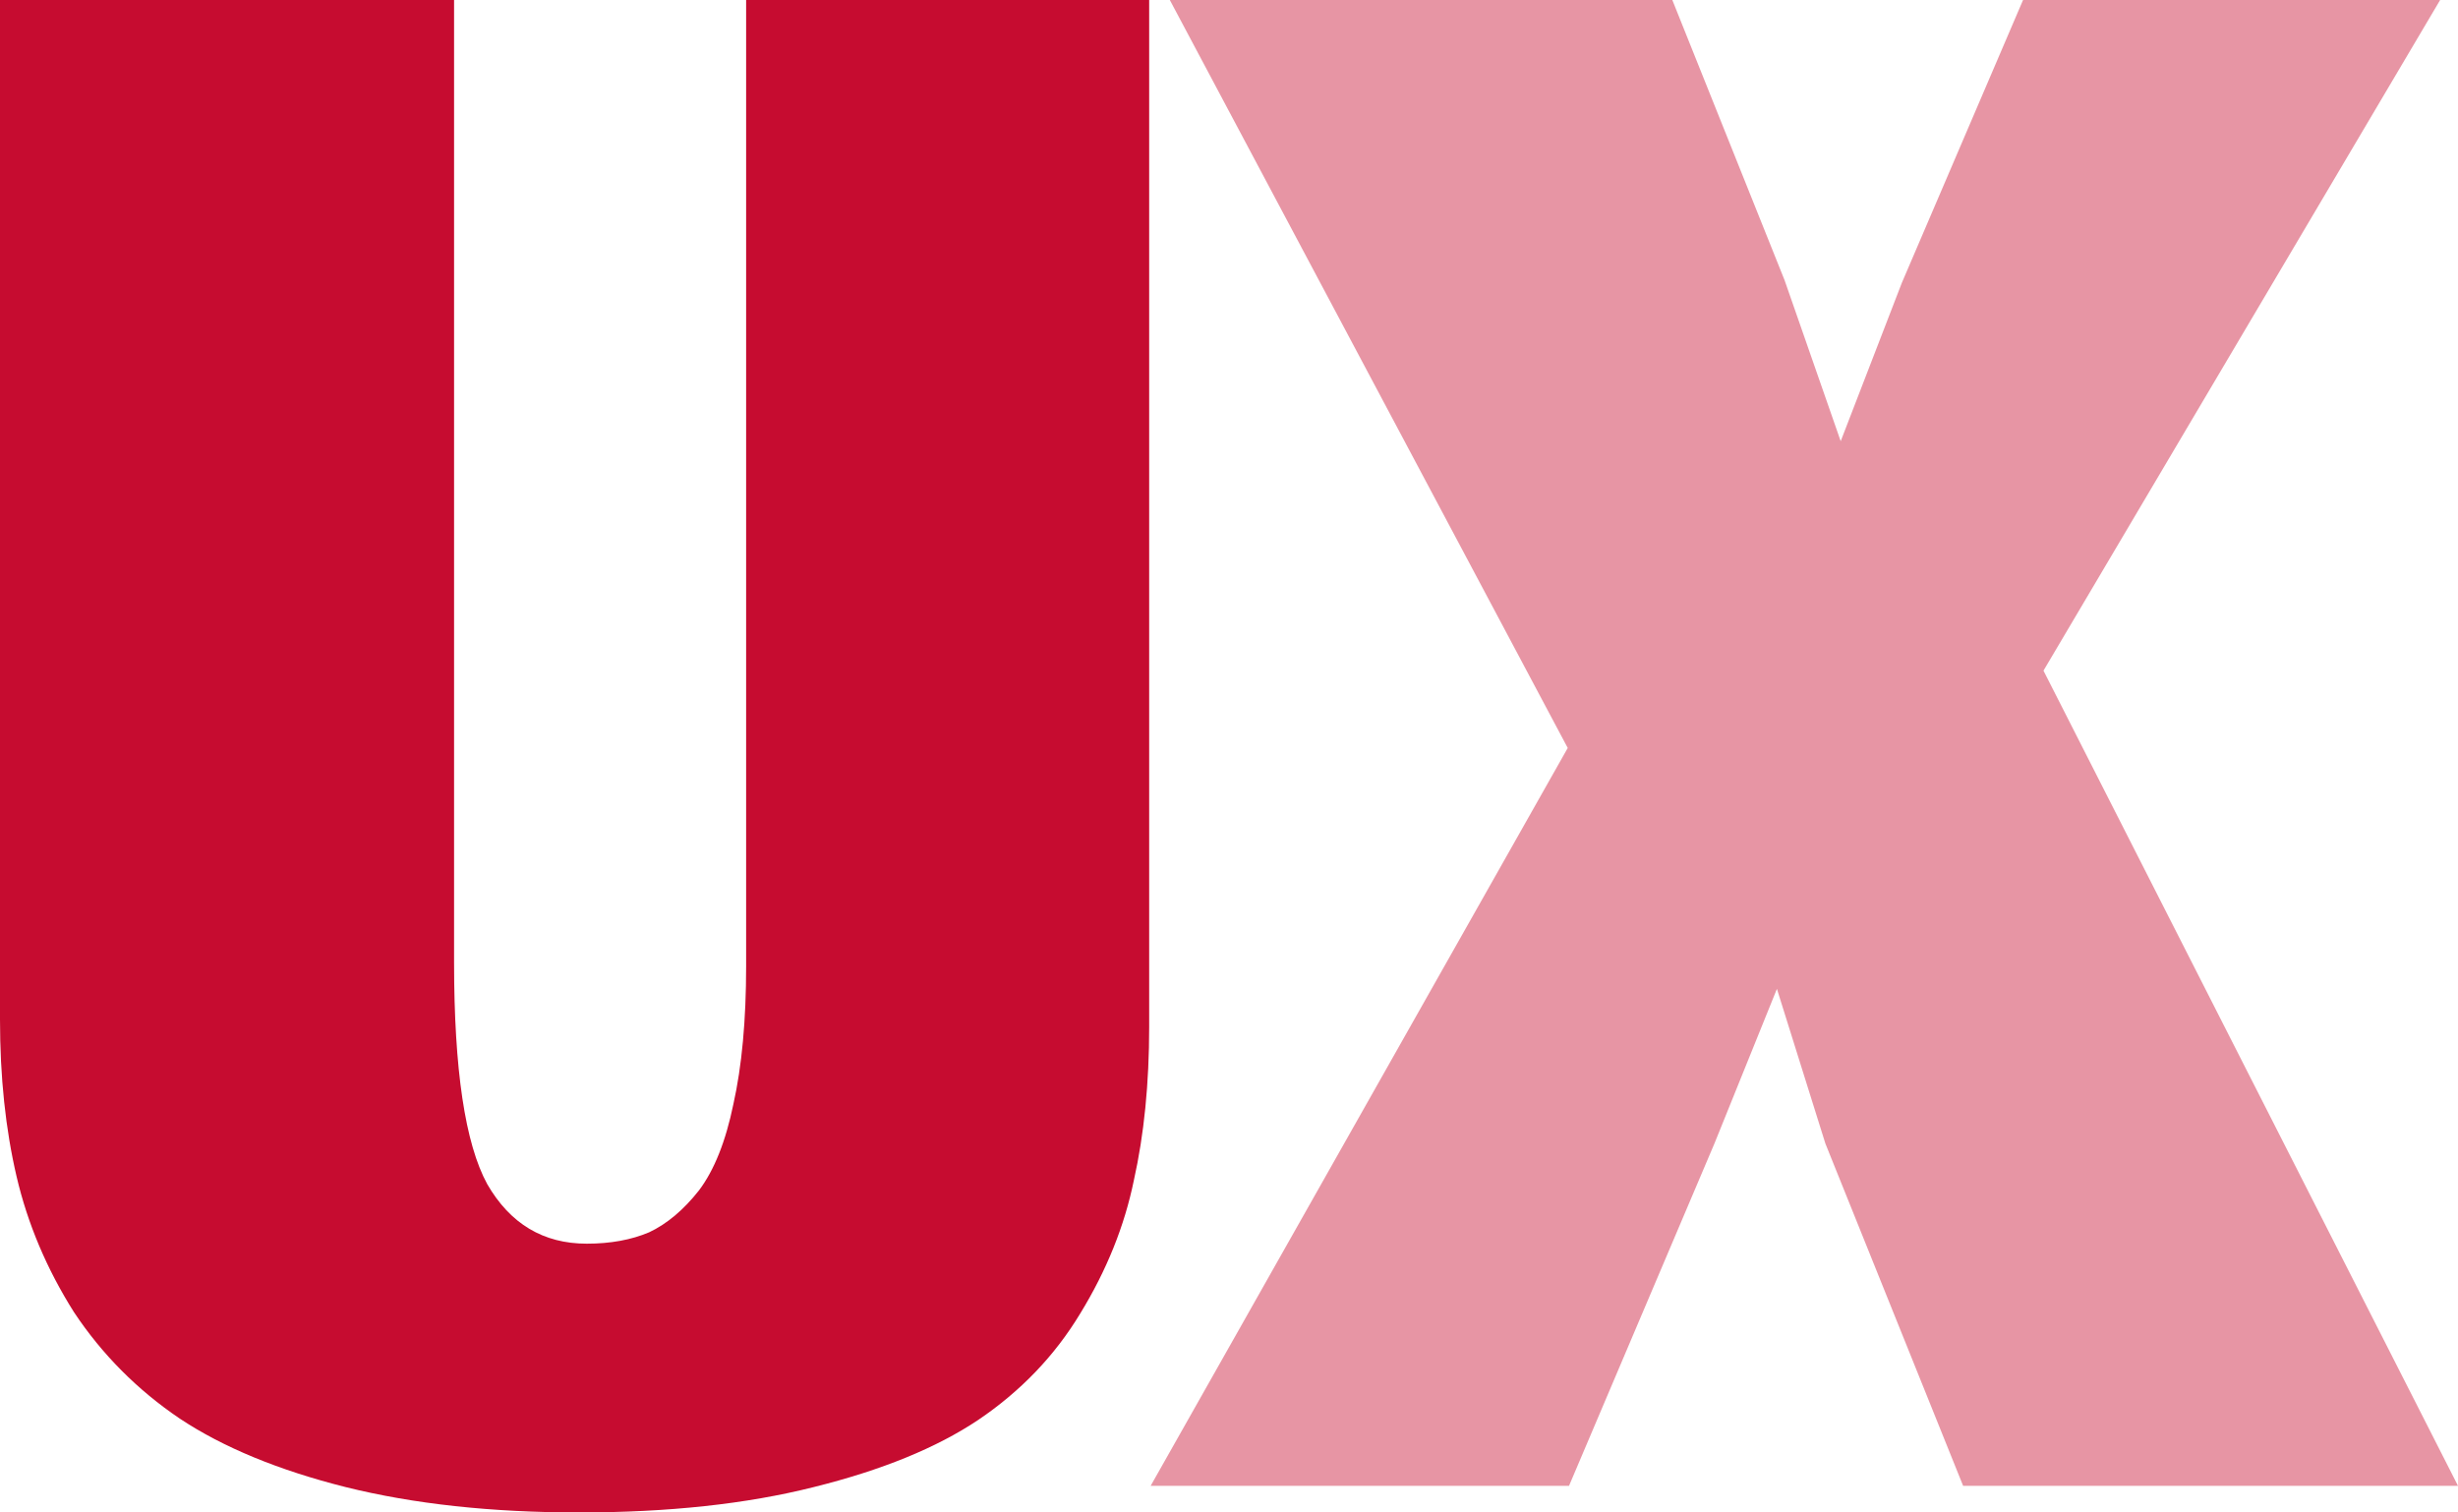
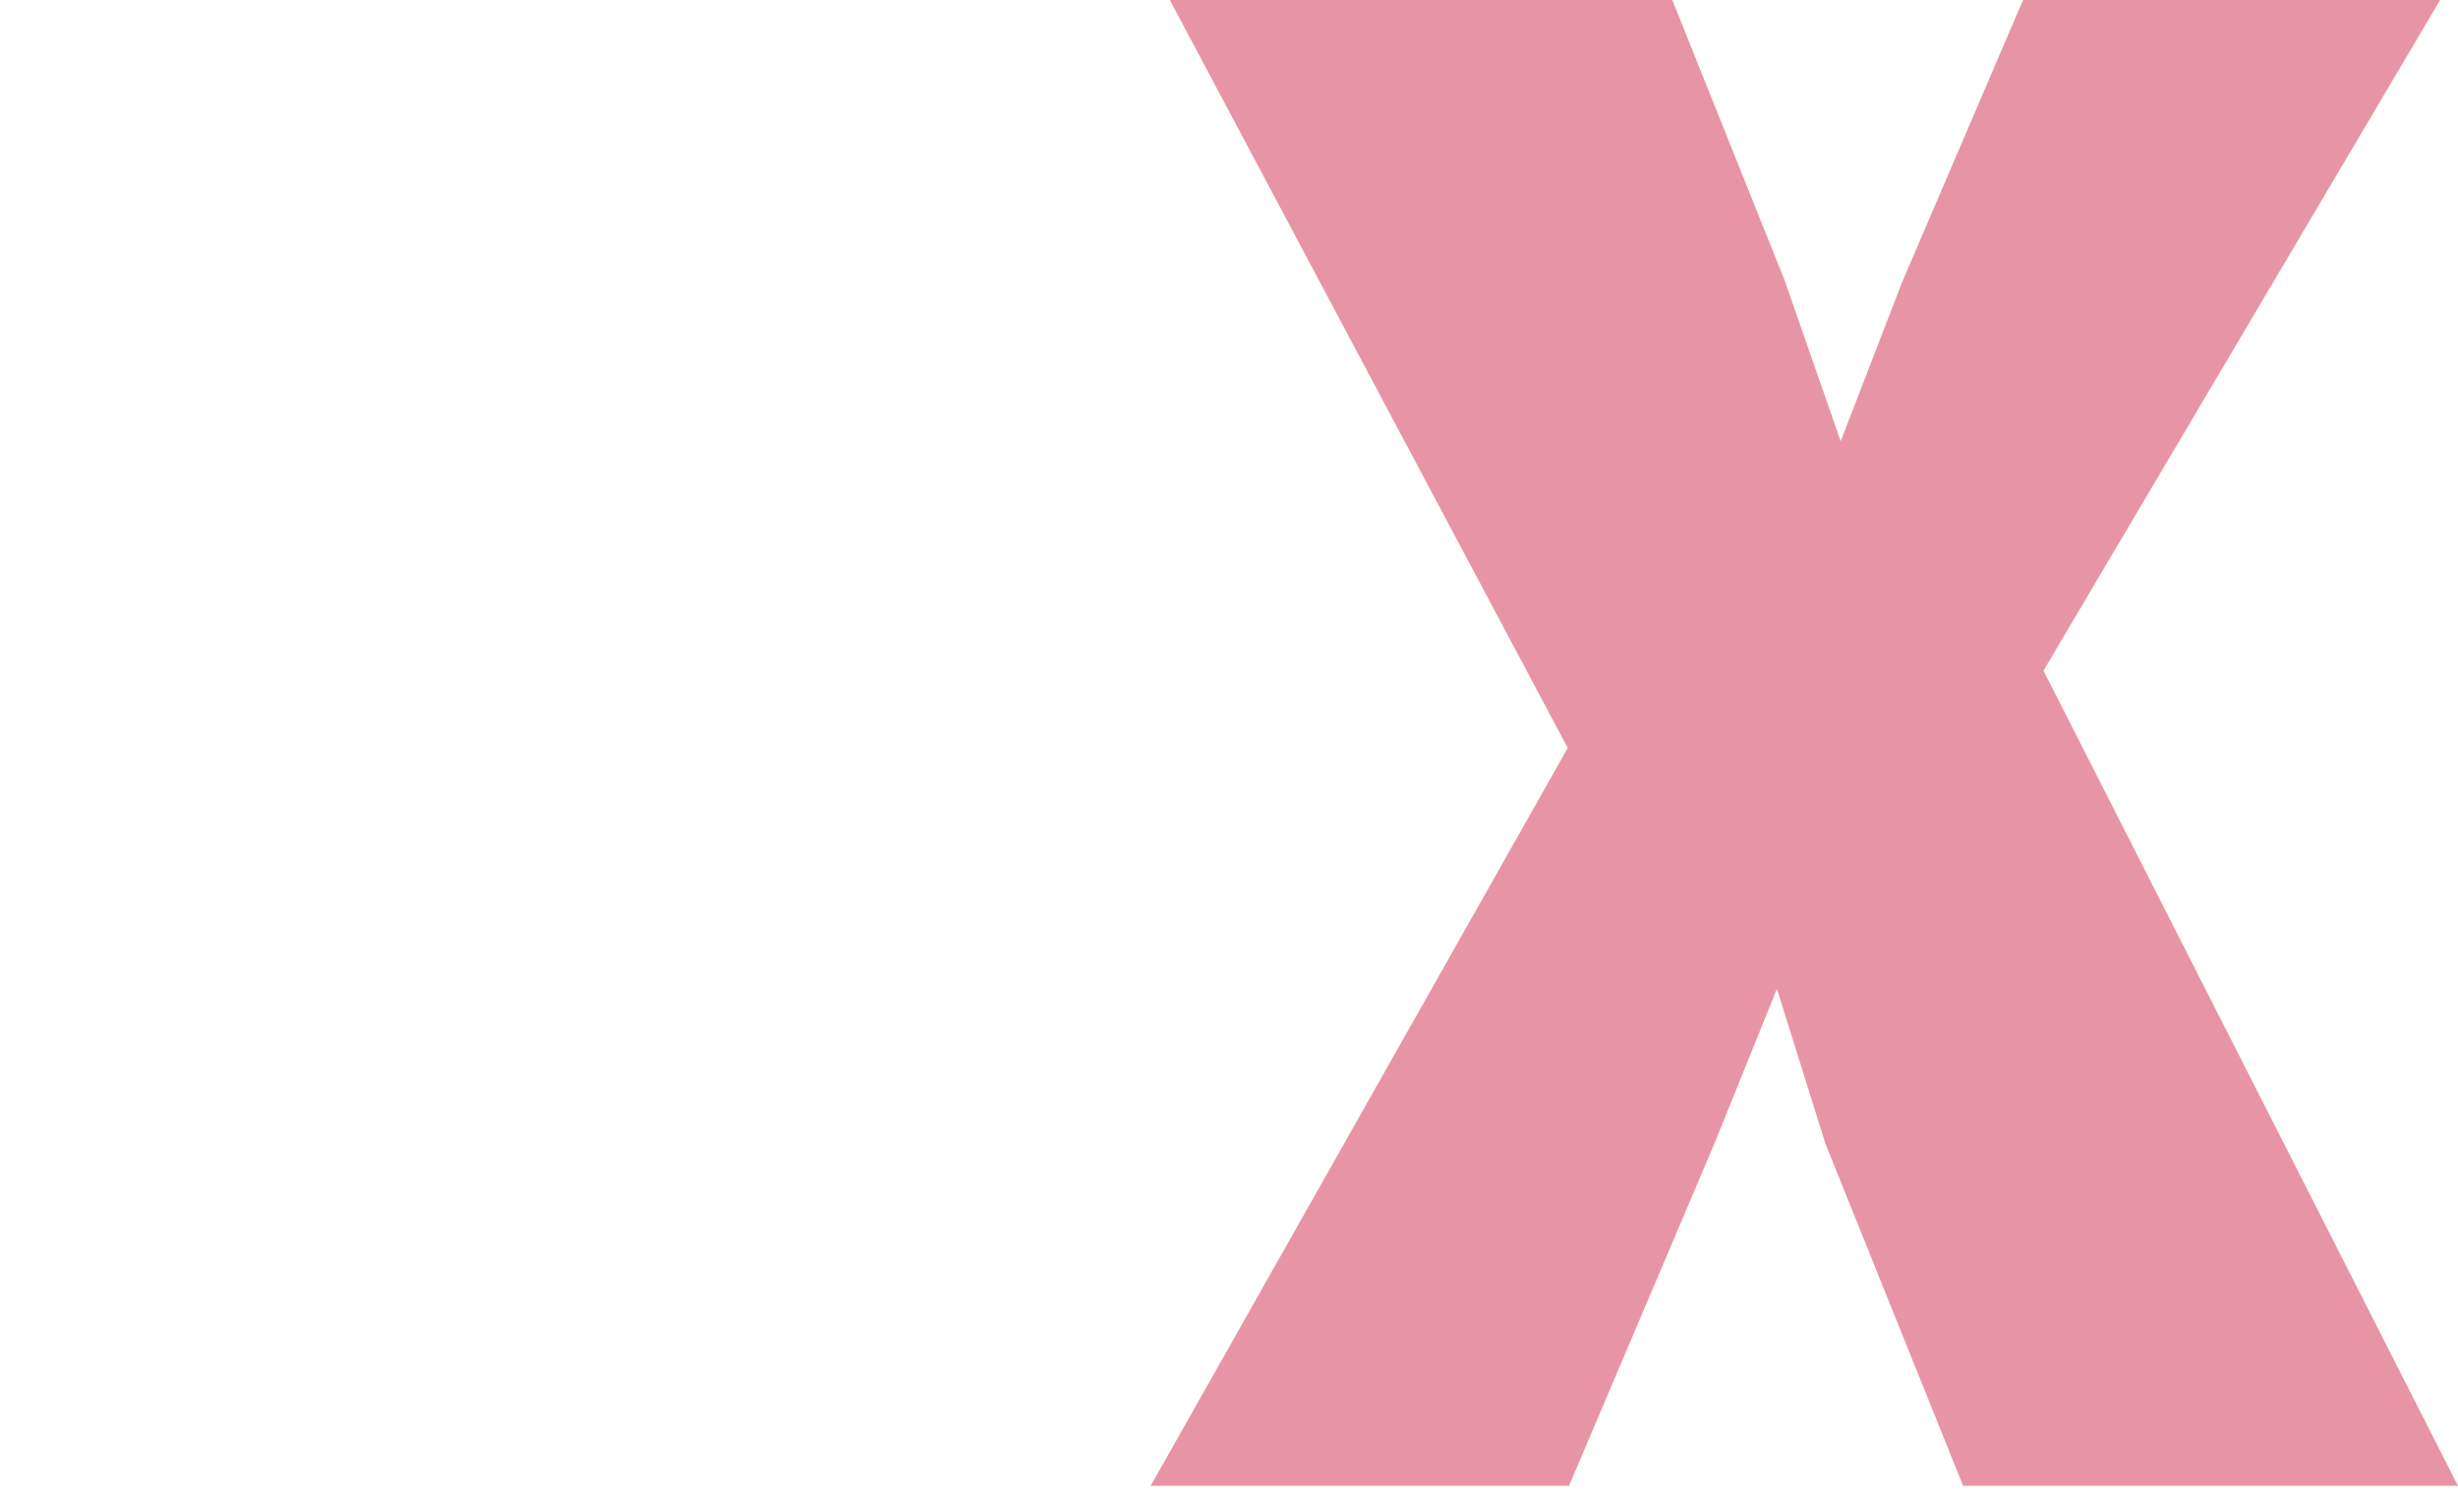
<svg xmlns="http://www.w3.org/2000/svg" width="78" height="48" viewBox="0 0 78 48" fill="none">
-   <path d="M18.375 48C15.596 48 13.127 47.732 10.968 47.195C8.837 46.659 7.083 45.935 5.707 45.023C4.358 44.111 3.238 42.984 2.347 41.643C1.484 40.275 0.877 38.84 0.526 37.338C0.175 35.836 0 34.173 0 32.349V0H14.409V30.538C14.409 33.945 14.759 36.292 15.461 37.579C16.189 38.84 17.242 39.47 18.618 39.47C19.373 39.47 20.035 39.349 20.601 39.108C21.168 38.84 21.694 38.397 22.18 37.78C22.665 37.137 23.029 36.225 23.272 35.044C23.542 33.837 23.677 32.376 23.677 30.659V0H36.467V32.59C36.467 34.387 36.305 36.01 35.981 37.459C35.684 38.907 35.118 40.315 34.281 41.683C33.472 43.024 32.392 44.151 31.043 45.063C29.721 45.948 27.981 46.659 25.822 47.195C23.691 47.732 21.208 48 18.375 48Z" fill="#C60C30" />
  <path d="M49.79 47.155H36.514L49.749 23.738L37.122 0H53.068L56.63 8.892L58.411 14.002L60.353 8.972L64.198 0H77.433L64.846 21.284L78 47.155H62.296L57.925 36.292L56.387 31.383L54.404 36.292L49.79 47.155Z" fill="#E795A4" />
</svg>